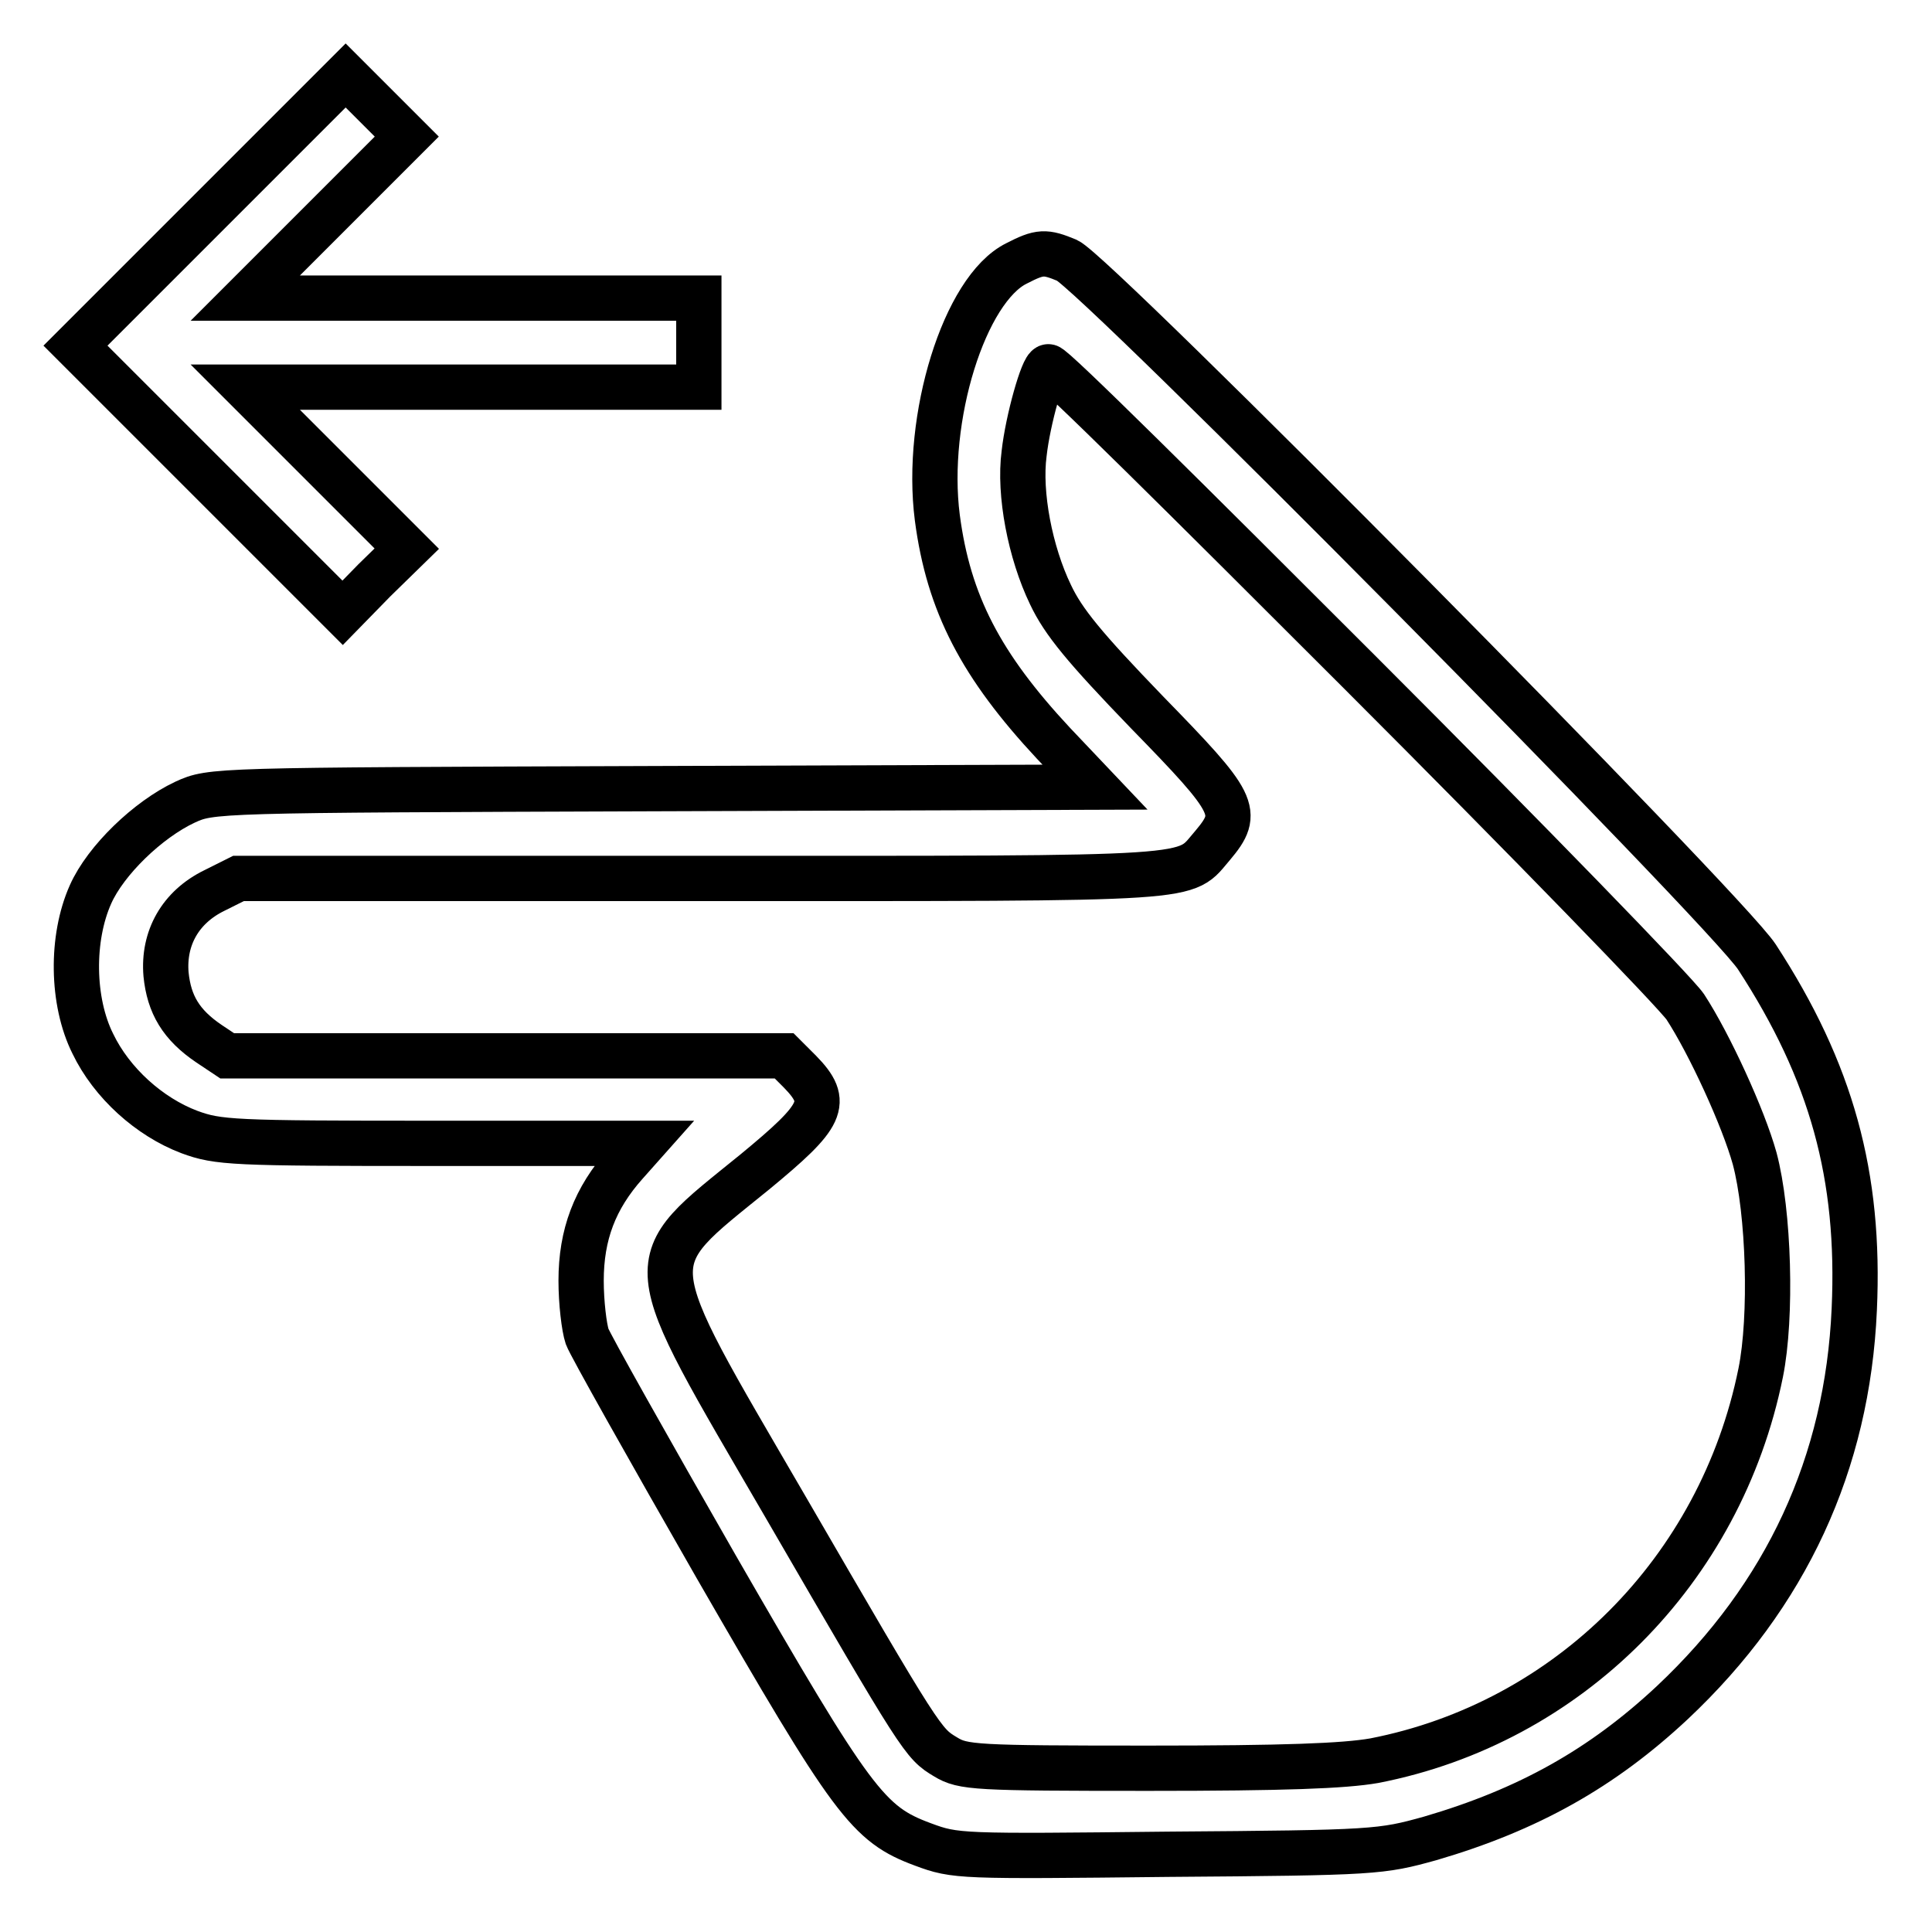
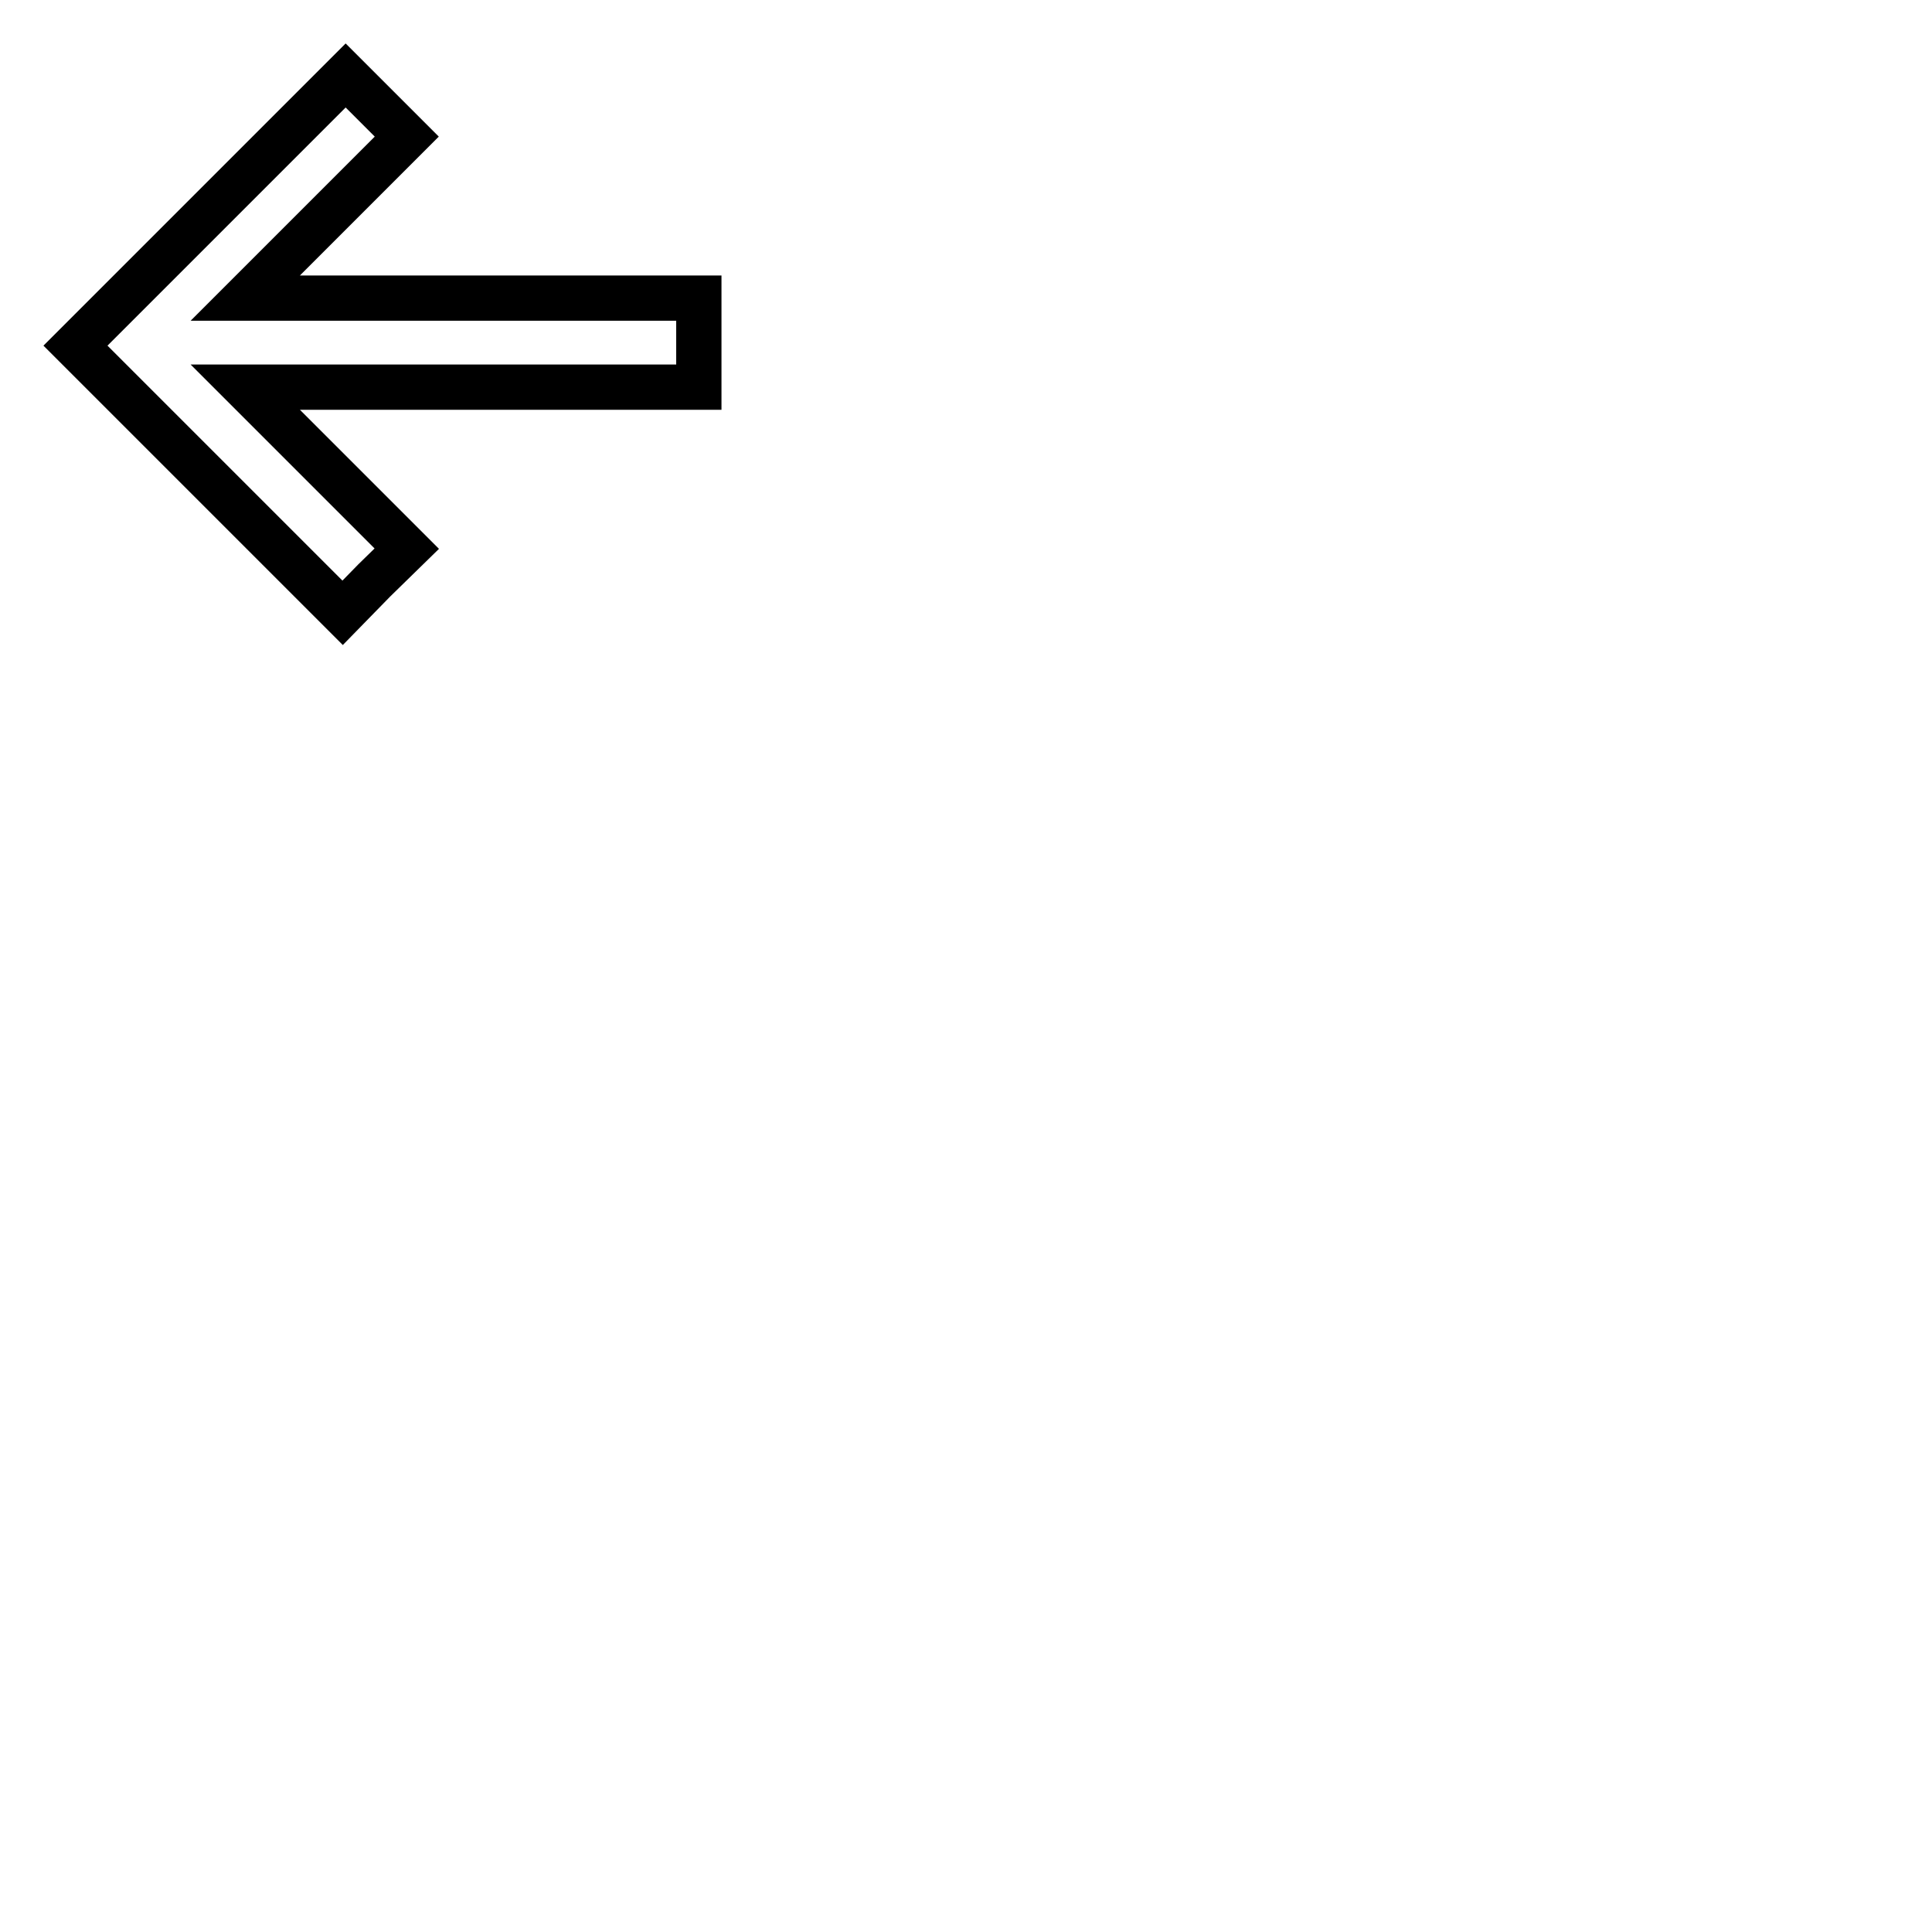
<svg xmlns="http://www.w3.org/2000/svg" version="1.1" x="0px" y="0px" viewBox="0 0 256 256" enable-background="new 0 0 256 256" xml:space="preserve">
  <g>
    <g>
      <g>
        <path stroke-width="6" fill-opacity="0" stroke="#000000" d="M27.9,27.9L10,45.8l17.7,17.7l17.7,17.7l4.2-4.3l4.3-4.2L43.2,62L32.5,51.3h30.1h30v-5.9v-5.9h-30H32.5l10.7-10.7l10.7-10.7L49.8,14L45.8,10L27.9,27.9z" />
-         <path stroke-width="6" fill-opacity="0" stroke="#000000" d="M134.7,34.9c-6.9,3.4-12.2,20.5-10.5,33.7c1.5,11.4,5.8,19.6,15.4,29.9l5.5,5.8l-58.6,0.2c-58.4,0.2-58.5,0.2-62,1.8c-4.9,2.3-10.5,7.7-12.5,12.2c-2.6,5.8-2.5,14.2,0.3,19.8c2.5,5.2,7.5,9.7,12.8,11.7c3.8,1.4,5.7,1.5,32.1,1.5h28.1l-2.4,2.7c-4.1,4.6-5.9,9.4-5.9,15.5c0,2.9,0.4,6.2,0.8,7.4c0.4,1.1,8.1,14.8,17.1,30.5c18.1,31.4,20.1,34.1,27.4,36.8c4.3,1.6,4.9,1.6,32.5,1.3c27.5-0.2,28.2-0.3,34.7-2.1c13-3.8,22.8-9.3,32.1-18c15.1-14.2,23.2-31.7,24.1-52.1c0.8-17.7-3-31.5-12.9-46.7c-4.1-6.3-87.7-90.7-91.4-92.3C138.5,33.3,137.8,33.3,134.7,34.9z M180.2,89.1c22.4,22.4,41.8,42.4,43.1,44.3c3.2,4.9,7.7,14.7,9.2,20.1c1.9,7.1,2.3,21,0.8,28.4c-5.3,26.2-25.5,46.4-51.2,51.4c-4,0.7-11.9,1-29.9,1c-23,0-24.6-0.1-26.9-1.5c-3-1.8-3.1-1.9-21.2-33.1c-19.7-33.9-19.6-31.8-4.1-44.4c9.1-7.5,10-9.2,6-13.3l-2.1-2.1H67H30.1l-2.4-1.6c-3.7-2.5-5.3-5.2-5.7-9.2c-0.4-4.8,1.9-8.9,6.4-11.1l3.2-1.6h61.5c67.4,0,63.6,0.2,67.6-4.4c3.7-4.4,3.1-5.5-8.7-17.6c-8.3-8.6-11.1-12-12.8-15.6c-2.7-5.6-4.2-13.4-3.5-18.7c0.5-4.5,2.5-11.5,3.2-11.5C139.3,48.3,157.8,66.7,180.2,89.1z" />
      </g>
    </g>
  </g>
</svg>